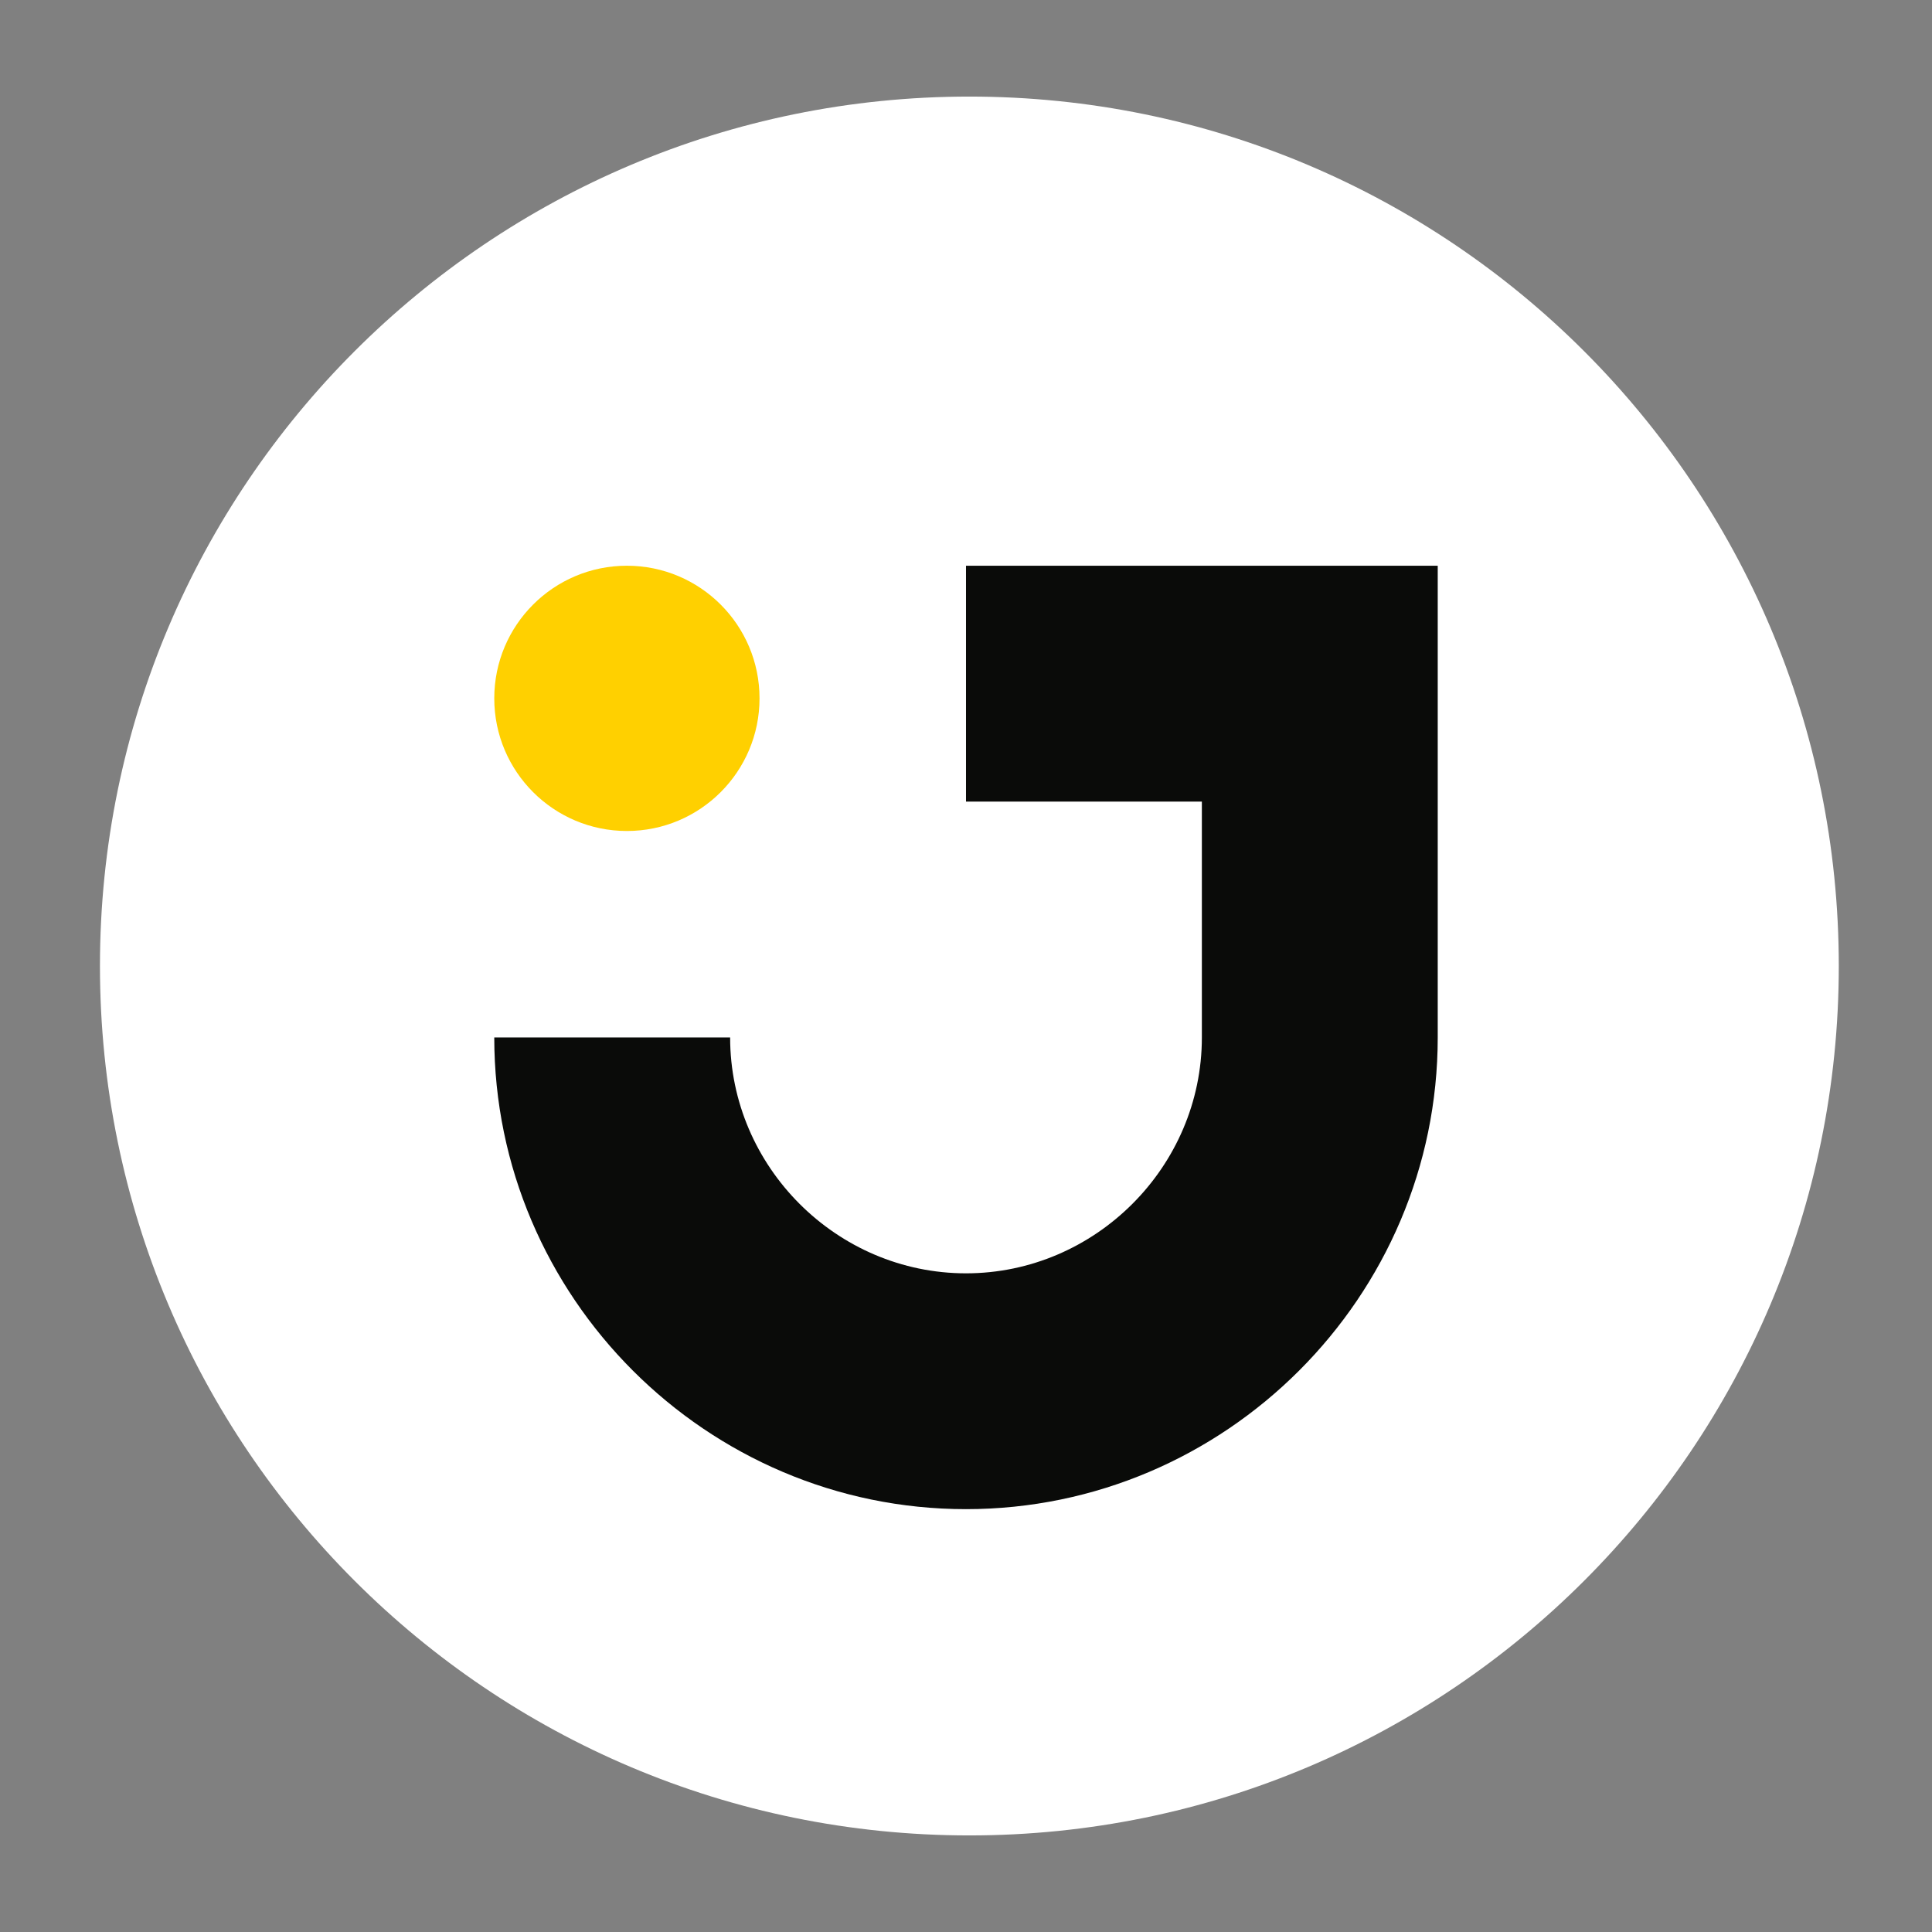
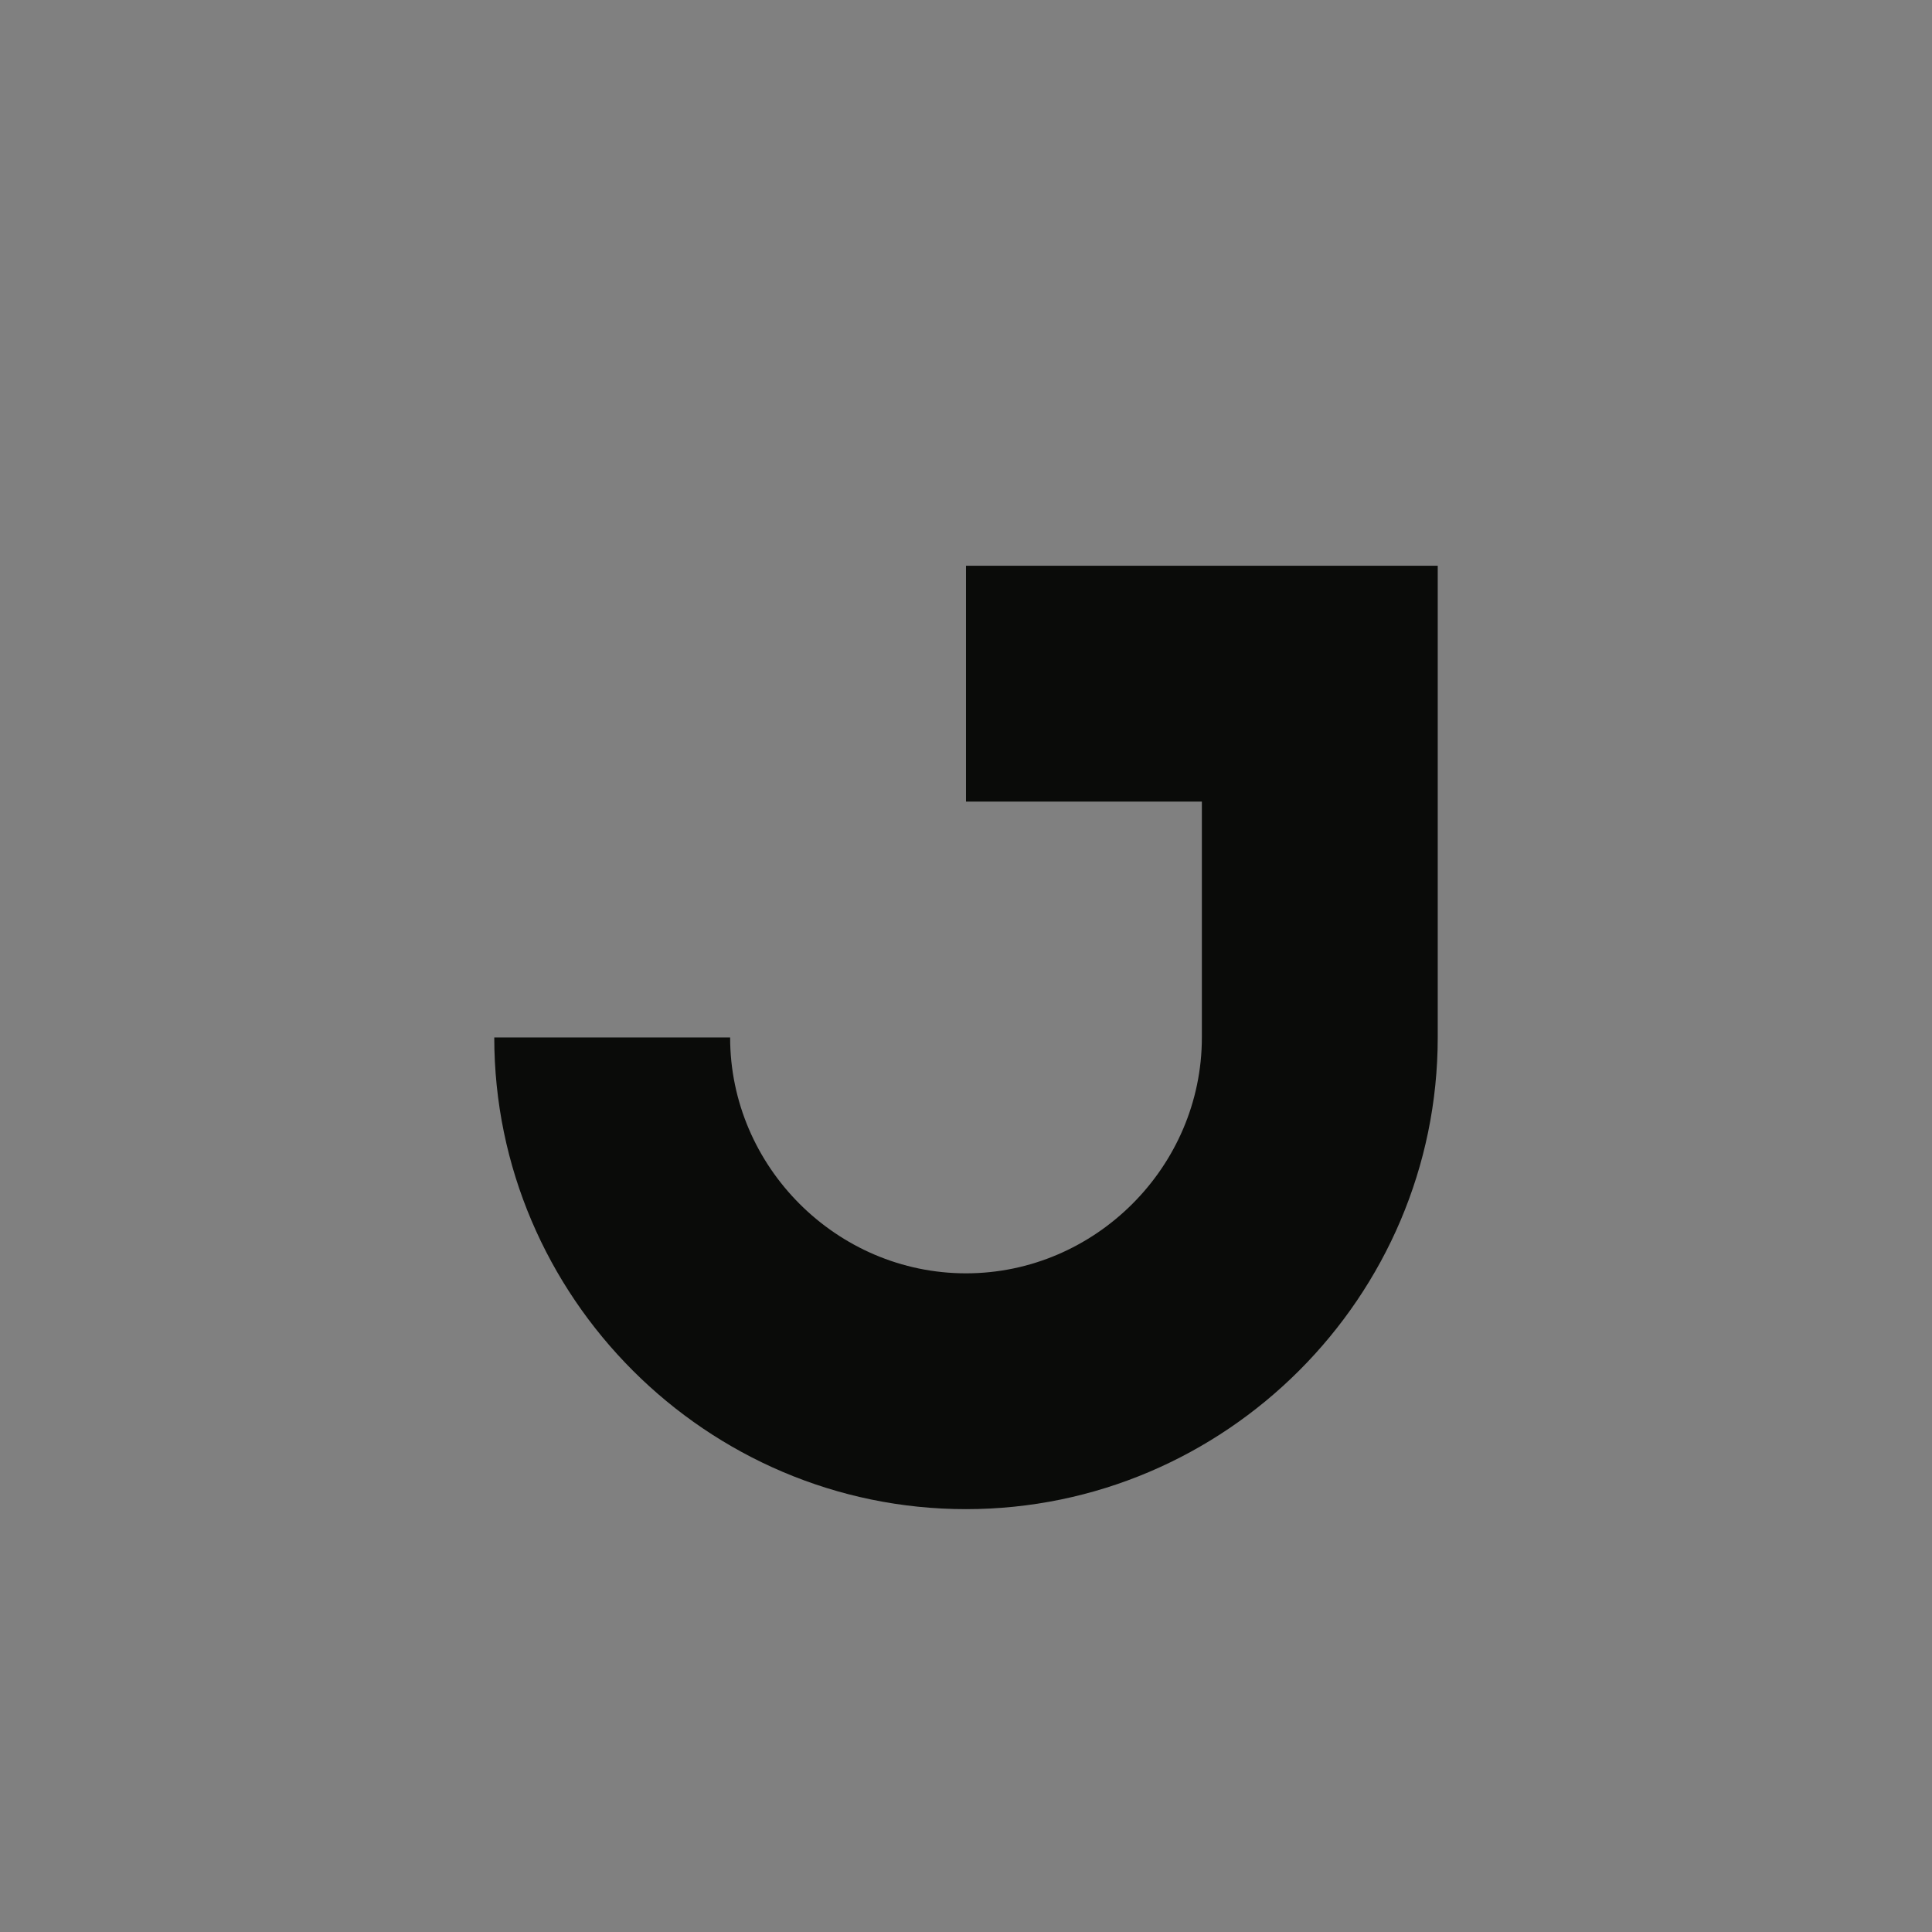
<svg xmlns="http://www.w3.org/2000/svg" id="Laag_1" version="1.1" viewBox="0 0 425.197 425.197">
  <rect x="0" y="0" width="425.197" height="425.197" fill="#808080" stroke="none" />
-   <path d="M213.34,403.941c105.677,0,191.343-85.666,191.343-191.343S319.017,21.255,213.34,21.255,21.997,106.922,21.997,212.598s85.666,191.343,191.343,191.343" fill="#fff" />
  <g>
    <path d="M108.778,228.316c0,57.1,46.72,103.82,103.82,103.82s103.82-46.72,103.82-103.82v-103.81h-103.82v51.91h51.91v51.91c0,28.44-23.46,51.91-51.91,51.91s-51.91-23.46-51.91-51.91h-51.91v-.01Z" fill="#0a0b09" />
-     <path d="M167.158,153.696c0,16.12-13.07,29.19-29.19,29.19s-29.19-13.07-29.19-29.19,13.07-29.19,29.19-29.19,29.19,13.07,29.19,29.19" fill="#ffd000" />
  </g>
</svg>